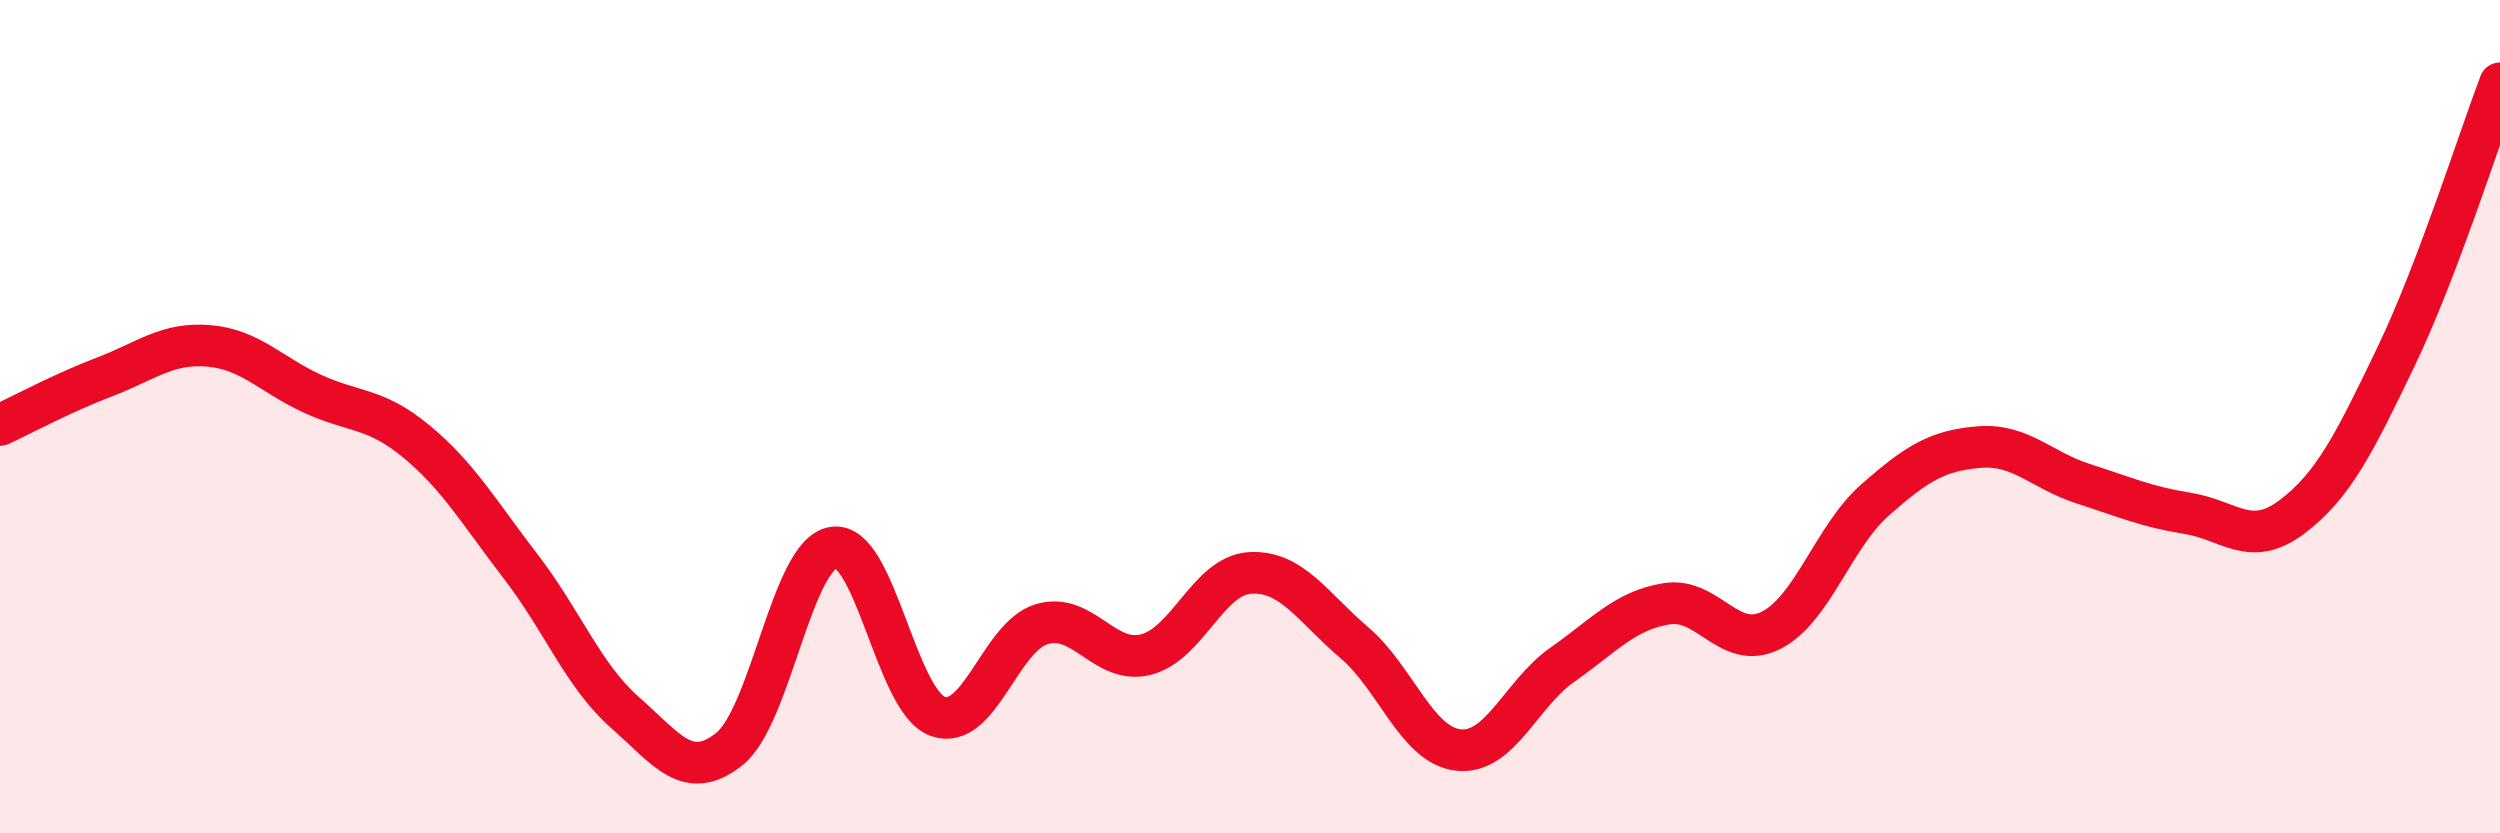
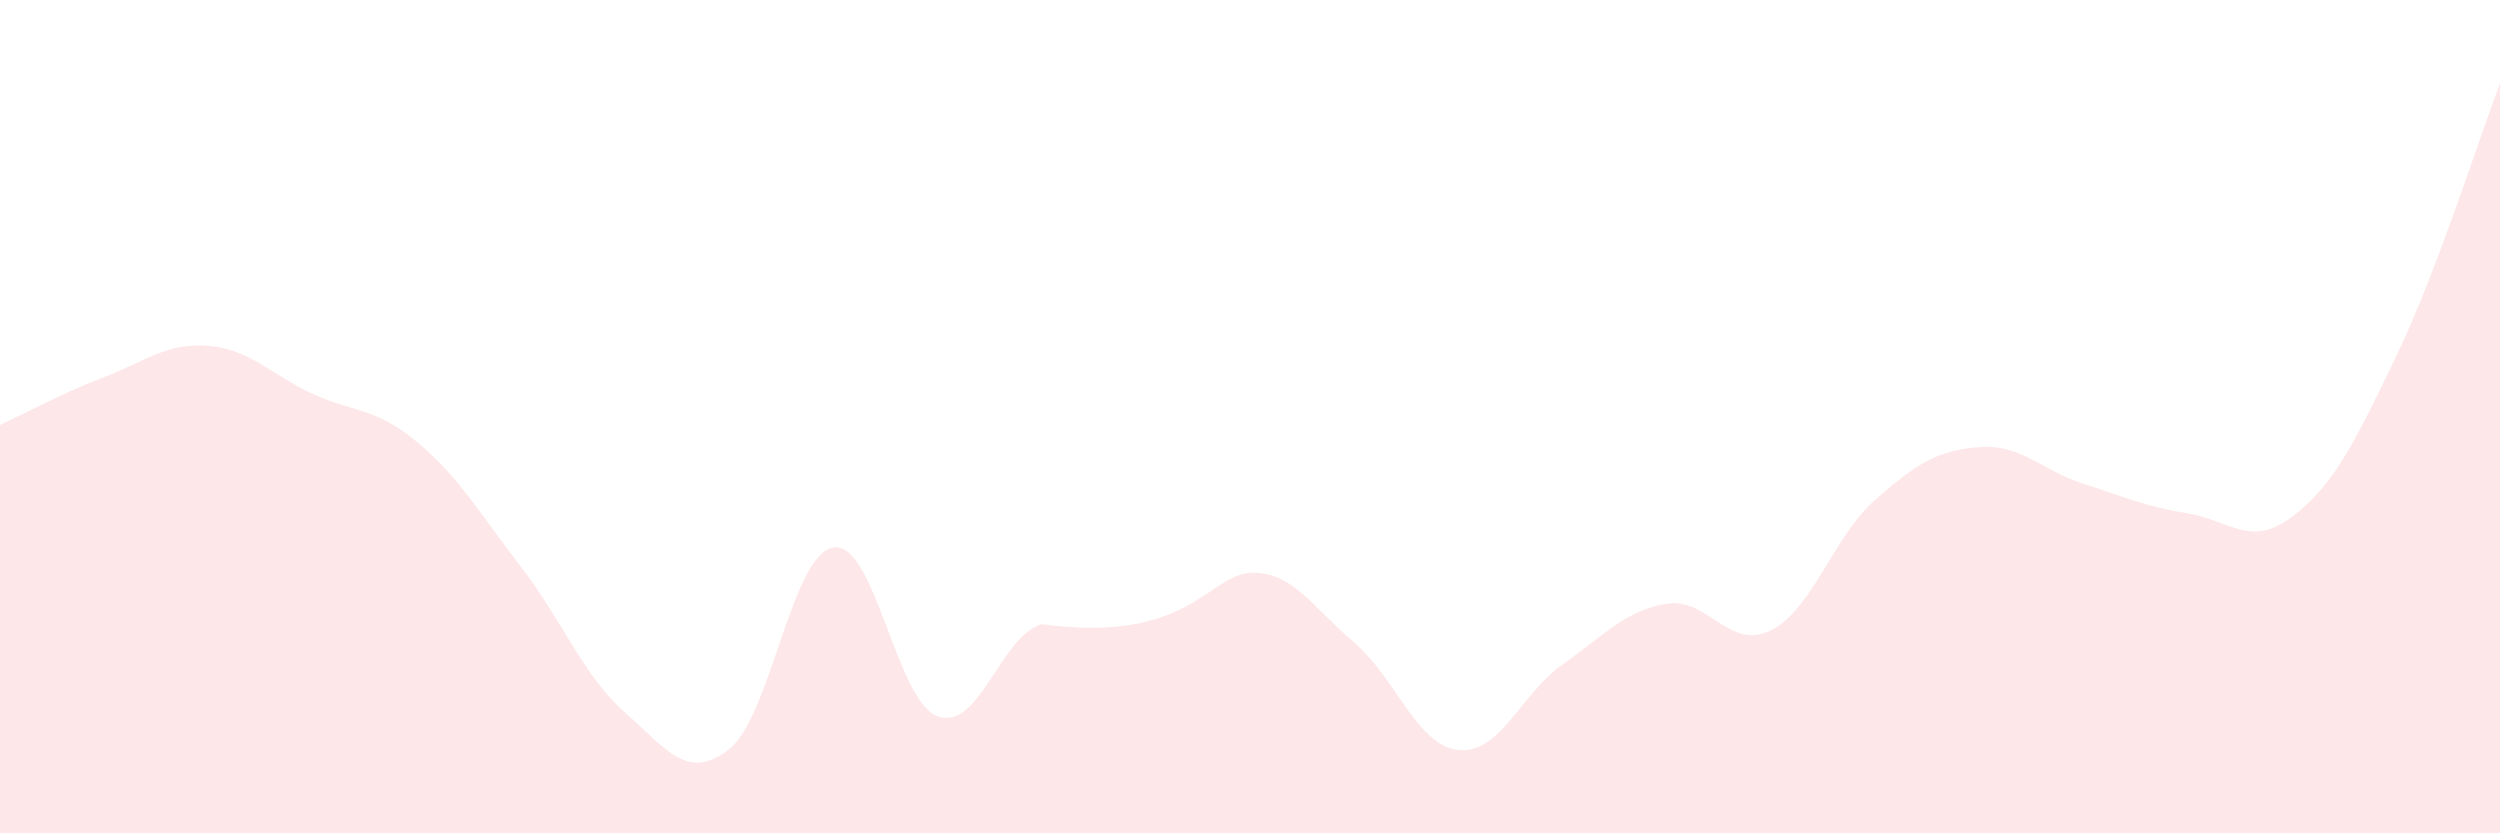
<svg xmlns="http://www.w3.org/2000/svg" width="60" height="20" viewBox="0 0 60 20">
-   <path d="M 0,10.2 C 0.5,9.97 1.5,9.43 2.5,9.05 C 3.5,8.67 4,8.22 5,8.3 C 6,8.38 6.5,8.99 7.5,9.45 C 8.5,9.91 9,9.77 10,10.6 C 11,11.43 11.5,12.3 12.5,13.6 C 13.5,14.9 14,16.22 15,17.1 C 16,17.98 16.5,18.77 17.5,17.98 C 18.5,17.19 19,13.3 20,13.14 C 21,12.98 21.5,16.82 22.5,17.19 C 23.5,17.56 24,15.28 25,14.98 C 26,14.68 26.5,15.96 27.5,15.71 C 28.5,15.46 29,13.81 30,13.75 C 31,13.69 31.5,14.57 32.5,15.42 C 33.5,16.27 34,17.89 35,18 C 36,18.11 36.5,16.65 37.5,15.95 C 38.5,15.25 39,14.65 40,14.49 C 41,14.33 41.5,15.63 42.5,15.13 C 43.5,14.63 44,12.88 45,12 C 46,11.12 46.5,10.81 47.5,10.73 C 48.5,10.65 49,11.29 50,11.61 C 51,11.93 51.5,12.16 52.5,12.32 C 53.5,12.48 54,13.16 55,12.41 C 56,11.66 56.5,10.65 57.5,8.57 C 58.5,6.49 59.5,3.31 60,2L60 20L0 20Z" fill="#EB0A25" opacity="0.1" stroke-linecap="round" stroke-linejoin="round" />
-   <path d="M 0,10.2 C 0.5,9.97 1.5,9.43 2.5,9.05 C 3.5,8.67 4,8.22 5,8.3 C 6,8.38 6.5,8.99 7.5,9.45 C 8.5,9.91 9,9.77 10,10.6 C 11,11.43 11.5,12.3 12.5,13.6 C 13.5,14.9 14,16.22 15,17.1 C 16,17.98 16.5,18.77 17.5,17.98 C 18.5,17.19 19,13.3 20,13.14 C 21,12.98 21.5,16.82 22.5,17.19 C 23.5,17.56 24,15.28 25,14.98 C 26,14.68 26.5,15.96 27.5,15.71 C 28.5,15.46 29,13.81 30,13.75 C 31,13.69 31.5,14.57 32.5,15.42 C 33.5,16.27 34,17.89 35,18 C 36,18.11 36.5,16.65 37.5,15.95 C 38.5,15.25 39,14.65 40,14.49 C 41,14.33 41.5,15.63 42.5,15.13 C 43.5,14.63 44,12.88 45,12 C 46,11.12 46.5,10.81 47.5,10.73 C 48.5,10.65 49,11.29 50,11.61 C 51,11.93 51.5,12.16 52.5,12.32 C 53.5,12.48 54,13.16 55,12.41 C 56,11.66 56.5,10.65 57.5,8.57 C 58.5,6.49 59.5,3.31 60,2" stroke="#EB0A25" stroke-width="1" fill="none" stroke-linecap="round" stroke-linejoin="round" />
+   <path d="M 0,10.2 C 0.5,9.97 1.5,9.43 2.5,9.05 C 3.5,8.67 4,8.22 5,8.3 C 6,8.38 6.5,8.99 7.5,9.45 C 8.5,9.91 9,9.77 10,10.6 C 11,11.43 11.5,12.3 12.5,13.6 C 13.5,14.9 14,16.22 15,17.1 C 16,17.98 16.5,18.77 17.5,17.98 C 18.5,17.19 19,13.3 20,13.14 C 21,12.98 21.5,16.82 22.5,17.19 C 23.5,17.56 24,15.28 25,14.98 C 28.5,15.46 29,13.81 30,13.75 C 31,13.69 31.5,14.57 32.5,15.42 C 33.5,16.27 34,17.89 35,18 C 36,18.11 36.5,16.65 37.5,15.95 C 38.5,15.25 39,14.65 40,14.49 C 41,14.33 41.5,15.63 42.5,15.13 C 43.5,14.63 44,12.88 45,12 C 46,11.12 46.5,10.81 47.5,10.73 C 48.5,10.65 49,11.29 50,11.61 C 51,11.93 51.5,12.16 52.5,12.32 C 53.5,12.48 54,13.16 55,12.41 C 56,11.66 56.5,10.65 57.5,8.57 C 58.5,6.49 59.5,3.31 60,2L60 20L0 20Z" fill="#EB0A25" opacity="0.1" stroke-linecap="round" stroke-linejoin="round" />
</svg>